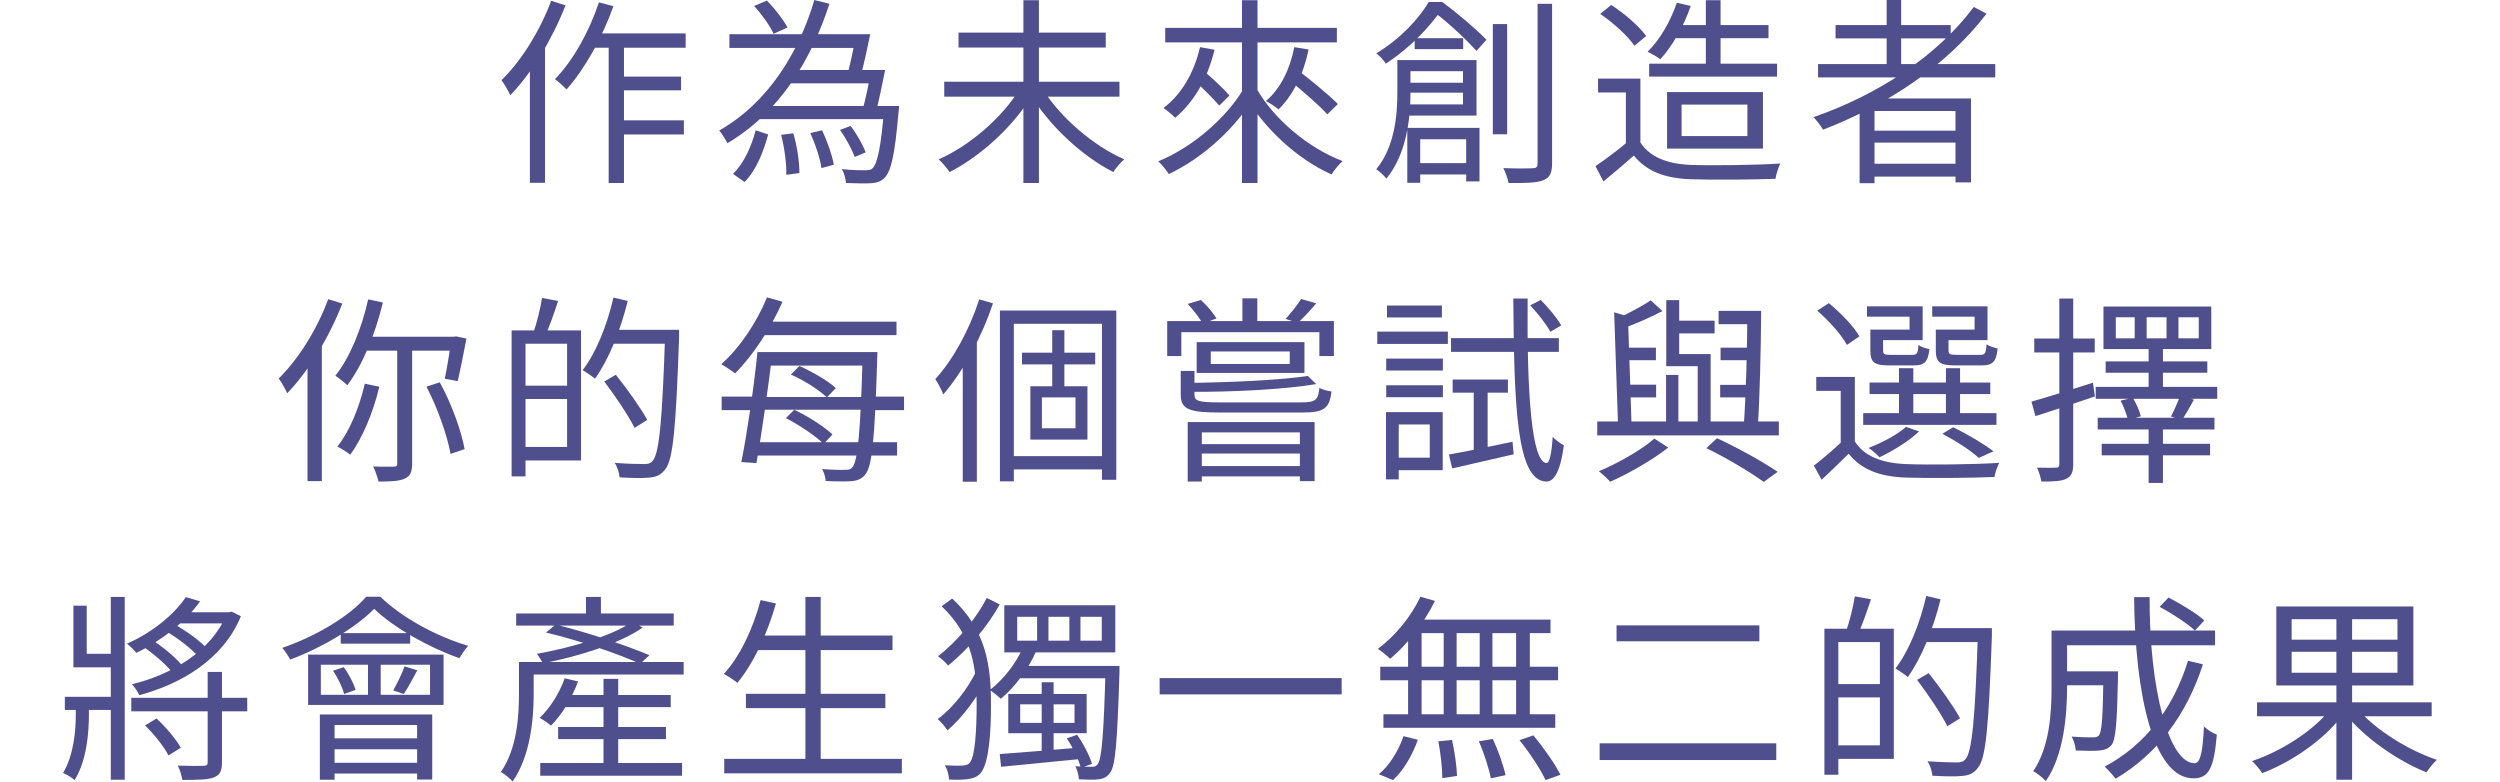
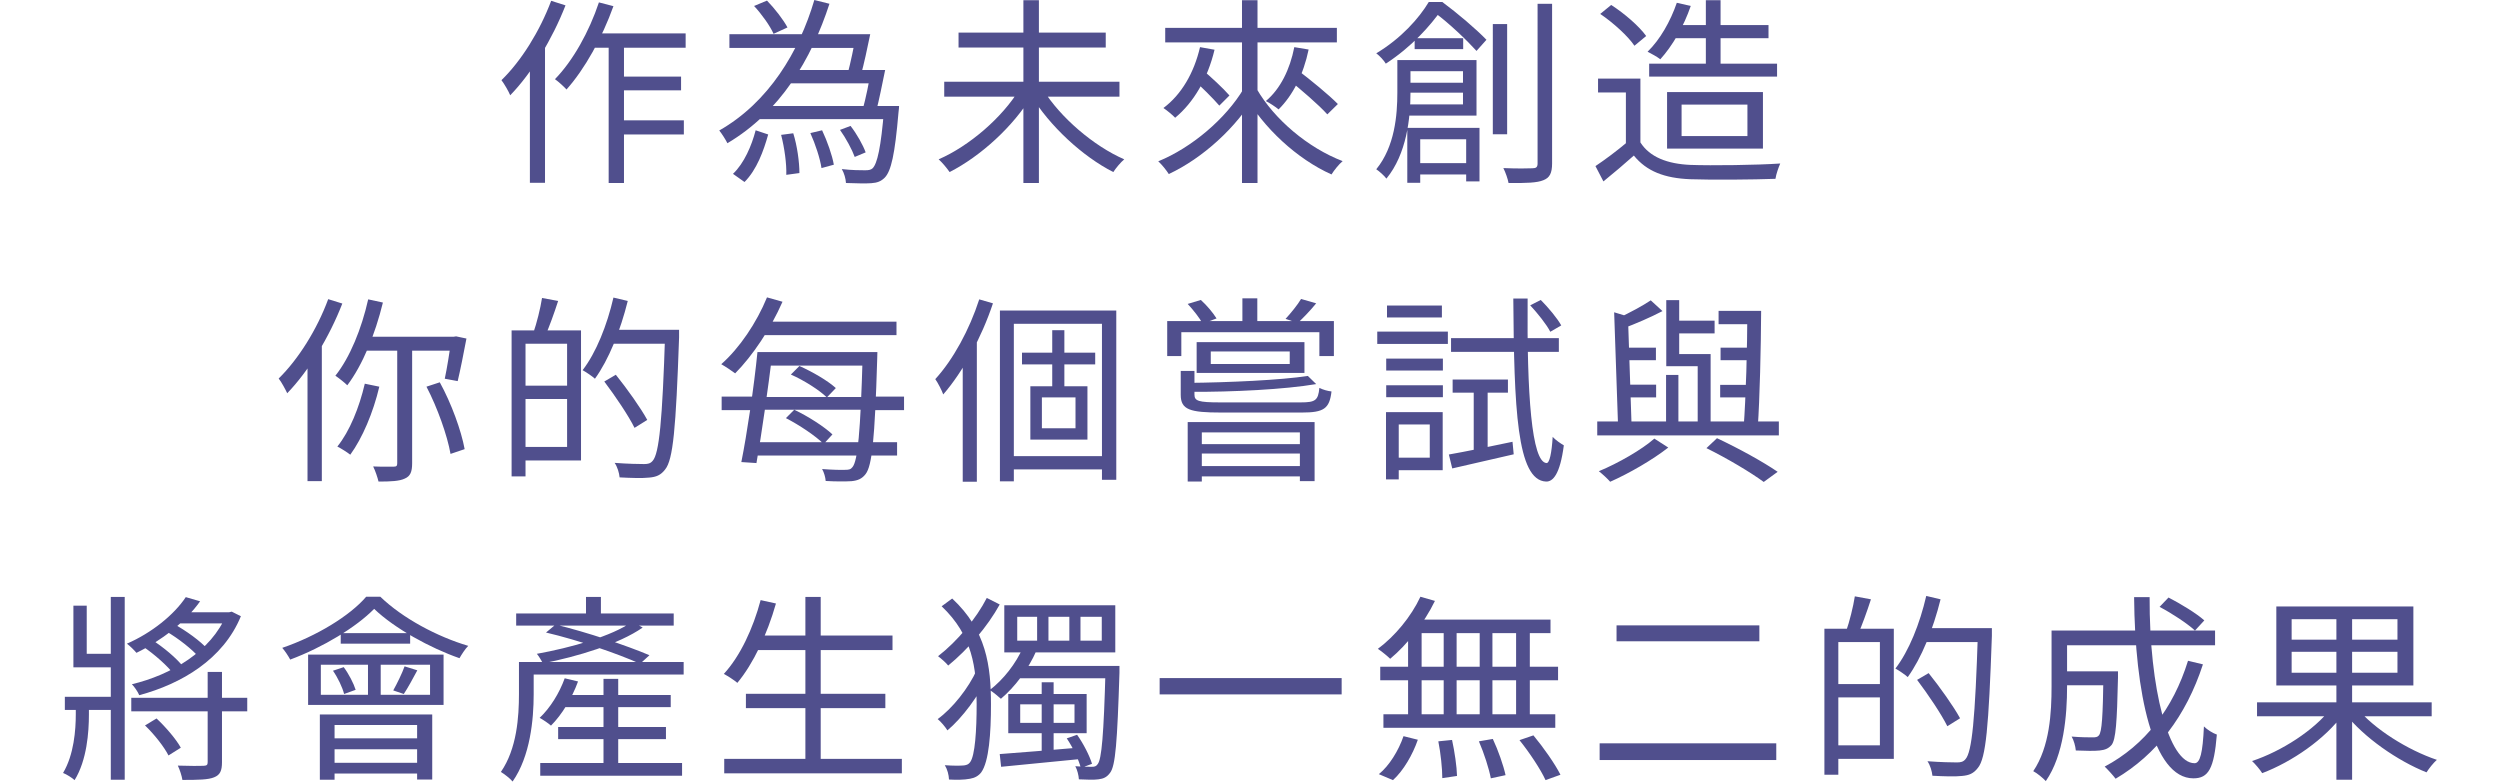
<svg xmlns="http://www.w3.org/2000/svg" viewBox="0 0 251.37 78.58">
  <defs>
    <style>.c{fill:#504f8d;}</style>
  </defs>
  <g id="a" />
  <g id="b">
    <g>
      <path class="c" d="M59.46,3.36l-.7,1.44h10.18v-1.44h-9.48Zm2.5,4.34v1.38h6.52v-1.38h-6.52Zm-.02,4.4v1.42h6.82v-1.42h-6.82Zm-.74-8.28v14.58h1.54V3.82h-1.54Zm-.98-3.58c-.98,2.94-2.6,5.86-4.42,7.72,.34,.24,.94,.78,1.16,1.04,1.84-2.06,3.58-5.2,4.72-8.38l-1.46-.38Zm-4.8-.16c-1.14,3.04-3,6.04-5,7.98,.28,.36,.74,1.16,.88,1.52,2.18-2.24,4.24-5.66,5.56-9.04l-1.44-.46Zm-2.14,5.16v13.14h1.52V3.76l-.04-.02-1.48,1.5Z" />
      <path class="c" d="M75.92,10.66v1.32h13.62v-1.32h-13.62Zm-2.58-7.22v1.38h13.08v-1.38h-13.08Zm5.64,3.6v1.34h9.16v-1.34h-9.16Zm9.92,3.62v.24c-.32,3.98-.7,5.56-1.16,6.02-.18,.16-.38,.2-.76,.2s-1.34,0-2.34-.12c.24,.4,.4,.98,.42,1.4,1.04,.04,2.04,.06,2.54,.02,.6-.04,.98-.18,1.36-.56,.64-.66,1.02-2.32,1.38-6.54,.04-.22,.06-.66,.06-.66h-1.5Zm-4.44,2.4c.6,.84,1.22,2,1.48,2.72l1.1-.46c-.26-.72-.88-1.84-1.52-2.66l-1.06,.4ZM75.82,.6c.78,.84,1.62,2.02,1.96,2.8l1.4-.64c-.4-.76-1.28-1.9-2.06-2.7l-1.3,.54Zm2.72,12.96c.34,1.3,.56,2.94,.52,4.02l1.32-.18c0-1.08-.22-2.74-.62-4l-1.22,.16Zm2.94-.18c.5,1.1,.98,2.56,1.12,3.52l1.24-.34c-.16-.94-.66-2.36-1.18-3.46l-1.18,.28Zm-5.5-.28c-.4,1.54-1.16,3.32-2.28,4.38l1.16,.82c1.22-1.22,1.92-3.12,2.38-4.78l-1.26-.42ZM81.88,0c-1.52,5.18-4.6,10.3-9.56,13.12,.26,.32,.64,.92,.82,1.28,5.3-3.14,8.44-8.42,10.26-14.02l-1.52-.38Zm4.2,3.44c-.22,1.28-.56,2.88-.84,3.94l1.32,.18c.3-1.08,.66-2.74,.94-4.12h-1.42Zm1.5,3.6c-.2,1.28-.54,2.9-.84,3.98l1.36,.16c.28-1.08,.62-2.76,.9-4.14h-1.42Z" />
      <path class="c" d="M94.94,8.22v1.5h17.62v-1.5h-17.62Zm1.44-4.94v1.5h14.8v-1.5h-14.8ZM102.9,.02V18.4h1.56V.02h-1.56Zm-.4,8.96c-1.72,2.84-5.04,5.7-8.12,7.04,.36,.32,.84,.9,1.1,1.28,3.1-1.58,6.42-4.58,8.32-7.76l-1.3-.56Zm2.36,0l-1.24,.54c1.92,3.16,5.24,6.22,8.32,7.78,.26-.4,.74-.98,1.1-1.28-3.08-1.34-6.44-4.22-8.18-7.04Z" />
      <path class="c" d="M117.16,2.8v1.46h17.26v-1.46h-17.26ZM124.88,.02V18.4h1.56V.02h-1.56Zm.18,8.88c-1.8,3.04-5.26,5.96-8.6,7.32,.34,.3,.82,.9,1.06,1.28,3.38-1.58,6.84-4.68,8.8-8.1l-1.26-.5Zm1.3,.04l-1.26,.52c1.94,3.42,5.34,6.54,8.78,8.08,.26-.42,.74-1.02,1.12-1.34-3.46-1.32-6.88-4.2-8.64-7.26Zm-6.54-1.08c.96,.84,2.16,2.04,2.78,2.76l1.02-1.02c-.62-.72-1.86-1.86-2.8-2.66l-1,.92Zm.84-3.12c-.6,2.58-1.86,4.76-3.68,6.12,.36,.24,.94,.72,1.18,.98,1.86-1.54,3.26-3.92,3.96-6.84l-1.46-.26Zm8.78,3.16c1.36,1.1,3.16,2.64,4.02,3.6l1.06-1.04c-.9-.92-2.74-2.42-4.08-3.44l-1,.88Zm.7-3.16c-.44,2.24-1.4,4.2-2.86,5.42,.36,.18,1,.6,1.28,.84,1.42-1.4,2.5-3.5,3.02-6.02l-1.44-.24Z" />
      <path class="c" d="M142.24,3.84v1.1h4.88v-1.1h-4.88Zm-.2,12.56v1.14h6.24v-1.14h-6.24Zm-.9-8.08v1h6.68v-1h-6.68Zm-.64-2.28v3.26c0,2.3-.26,5.44-2.12,7.72,.28,.18,.82,.66,1.02,.94,2.04-2.48,2.42-6.1,2.42-8.62v-3.3h-1.32Zm.74,0v1.12h5.86v3.34h-5.9v1.12h7.26V6.04h-7.22Zm.26,6.82v5.52h1.3v-4.38h4.62v4.24h1.34v-5.38h-7.26Zm8.6-10.44V13.5h1.44V2.42h-1.44Zm4.5-2.04V16.44c0,.36-.14,.48-.52,.48-.36,.02-1.56,.04-2.92-.02,.22,.44,.46,1.12,.52,1.5,1.8,.02,2.88-.02,3.5-.28,.62-.24,.88-.68,.88-1.7V.38h-1.46Zm-10.94-.18c-.98,1.64-2.8,3.68-5.28,5.16,.3,.22,.76,.7,.96,1.04,2.64-1.72,4.48-3.82,5.62-5.44v-.44h-.48V.2h-.82Zm.28,0V1.26h.3c1.46,1.06,3.28,2.82,4.22,3.86l1-1.12c-1.02-1.06-2.92-2.68-4.44-3.8h-1.08Z" />
      <path class="c" d="M168.26,2.52v1.32h9.56v-1.32h-9.56Zm-2.44,3.88v1.3h12.86v-1.3h-12.86Zm2.78-6.12c-.64,1.86-1.68,3.7-2.94,4.92,.36,.18,.98,.52,1.28,.76,1.2-1.32,2.36-3.3,3.06-5.36l-1.4-.32Zm2.92-.26V7.24h1.48V.02h-1.48Zm-6.58,7.88h-4.26v1.4h2.8v5.68h1.46V7.9Zm0,6.42h-1.36c-1.02,.86-2.2,1.74-3.16,2.38l.8,1.54c1.08-.88,2.1-1.74,3.06-2.6,1.28,1.58,3.08,2.28,5.68,2.38,2.22,.08,6.36,.04,8.56-.04,.06-.46,.32-1.18,.48-1.54-2.36,.16-6.86,.22-9.04,.14-2.3-.1-4.08-.78-5.02-2.26Zm-4.04-12.92c1.3,.88,2.8,2.24,3.44,3.2l1.18-.98c-.7-.98-2.2-2.28-3.52-3.12l-1.1,.9Zm8.18,9.12h6.62v3.16h-6.62v-3.16Zm-1.46-1.26v5.68h9.64v-5.68h-9.64Z" />
-       <path class="c" d="M182.8,6.44v1.34h17.82v-1.34h-17.82Zm1.76-3.92v1.34h11.58v-1.34h-11.58Zm3.24,10.62v1.2h9.42v-1.2h-9.42Zm0,3.32v1.3h9.42v-1.3h-9.42Zm1.9-16.46V7.16h1.46V0h-1.46Zm8.76,.7c-3.7,4.96-9.66,8.84-16.12,11.08,.3,.3,.78,.92,.96,1.26,6.4-2.46,12.42-6.4,16.44-11.66l-1.28-.68Zm-11.48,9.2v8.52h1.5v-7.26h8.14v7.18h1.56V9.9h-11.2Z" />
      <path class="c" d="M37.02,30.1c-.66,2.94-1.82,5.82-3.3,7.68,.34,.22,.94,.7,1.2,.96,1.54-2.04,2.8-5.12,3.58-8.32l-1.48-.32Zm-.34,8.48c-.56,2.4-1.52,4.78-2.76,6.32,.36,.18,1,.58,1.3,.82,1.22-1.68,2.3-4.22,2.92-6.84l-1.46-.3Zm.16-4.72l-.58,1.4h9.58v-1.4h-9Zm3.1,.58v12.14c0,.26-.08,.34-.34,.34-.28,0-1.14,.02-2.08-.02,.22,.44,.44,1.1,.54,1.52,1.24,0,2.1-.04,2.64-.3,.56-.24,.74-.68,.74-1.54v-12.14h-1.5Zm2.94,4.44c1.1,2.1,2.1,4.92,2.42,6.76l1.42-.48c-.34-1.86-1.34-4.62-2.5-6.72l-1.34,.44Zm2.52-5.02v.22c-.2,1.32-.46,3-.68,4l1.3,.24c.26-1.08,.6-2.8,.88-4.28l-1.04-.22-.26,.04h-.2Zm-12.4-3.78c-1.12,3.04-3,6.04-4.98,7.98,.28,.34,.7,1.14,.86,1.48,2.16-2.24,4.22-5.62,5.54-9.02l-1.42-.44Zm-2.08,5.16v13.14h1.44v-14.54l-.04-.02-1.4,1.42Z" />
      <path class="c" d="M52.34,33.22v1.34h4.68v10.38h-4.68v1.36h6.08v-13.08h-6.08Zm-.9,0v14.68h1.4v-14.68h-1.4Zm.8,5.56v1.34h5.52v-1.34h-5.52Zm2.26-8.82c-.16,1.04-.54,2.56-.88,3.52l1.2,.3c.4-.9,.9-2.28,1.3-3.52l-1.62-.3Zm6.76,3.2v1.4h6.14v-1.4h-6.14Zm5.62,0v.32c-.28,8.82-.6,12.14-1.26,12.86-.22,.26-.46,.32-.86,.32-.46,0-1.66-.02-2.96-.12,.28,.4,.46,1.02,.5,1.46,1.12,.06,2.3,.1,2.98,.02,.7-.06,1.16-.24,1.6-.82,.8-.98,1.08-4.08,1.4-13.26v-.78h-1.4Zm-5.2-3.24c-.64,2.78-1.74,5.54-3.1,7.3,.36,.2,.98,.62,1.24,.86,1.38-1.9,2.56-4.84,3.3-7.82l-1.44-.34Zm-.92,8.44c1.1,1.46,2.44,3.44,3.04,4.66l1.28-.8c-.64-1.18-2.02-3.12-3.16-4.54l-1.16,.68Z" />
      <path class="c" d="M76.9,35.4v1.36h10.44v-1.36h-10.44Zm-1.44,9.06v1.34h14.74v-1.34h-14.74Zm.76-12.12v1.36h13.92v-1.36h-13.92Zm10.52,3.06v.32c-.22,7.8-.5,10.6-1.02,11.24-.18,.24-.36,.28-.74,.28-.38,.02-1.3,0-2.32-.08,.2,.34,.34,.86,.36,1.2,1,.06,2,.06,2.6,.02,.6-.06,1.04-.22,1.42-.72,.64-.84,.92-3.46,1.16-11.52,0-.2,.02-.74,.02-.74h-1.48Zm-10.58,0c-.34,3.46-1.06,8.28-1.62,11.06l1.52,.1c.5-2.76,1.18-7.58,1.62-11.16h-1.52Zm.96-5.5c-1.04,2.54-2.76,5.1-4.6,6.72,.4,.22,1.08,.68,1.4,.92,1.74-1.76,3.56-4.46,4.76-7.2l-1.56-.44Zm2.4,7.76c1.32,.58,2.86,1.56,3.62,2.3l.9-.94c-.8-.74-2.36-1.64-3.66-2.22l-.86,.86Zm-.5,4.38c1.36,.7,3,1.8,3.8,2.6l.88-.96c-.82-.78-2.48-1.84-3.84-2.48l-.84,.84Zm-6.46-2.16v1.36h3.74v-.04h11.04v.04h3.56v-1.36h-3.56v.04h-11.04v-.04h-3.74Z" />
      <path class="c" d="M100.54,31.22v17.18h1.4v-15.84h8.86v15.68h1.44V31.22h-11.7Zm2.22,4.24v1.18h7.36v-1.18h-7.36Zm-1.46,10.4v1.34h10.3v-1.34h-10.3Zm4.5-12.66v6.34h1.22v-6.34h-1.22Zm-1.04,6.76h3.38v3.1h-3.38v-3.1Zm-1.16-1.12v5.36h5.74v-5.36h-5.74Zm-5.14-8.74c-.98,3.04-2.62,6.06-4.42,8.02,.26,.36,.68,1.18,.8,1.54,2-2.3,3.86-5.74,5-9.16l-1.38-.4Zm-1.66,4.9v13.44h1.42v-14.84l-.02-.02-1.4,1.42Z" />
      <path class="c" d="M121.74,35.34h7.94v1.26h-7.94v-1.26Zm-1.42-.94v3.1h10.84v-3.1h-10.84Zm-.9,8.04v5.98h1.42v-4.94h9.86v4.9h1.48v-5.94h-12.76Zm1,2.22v.94h10.64v-.94h-10.64Zm0,2.2v1.04h10.64v-1.04h-10.64Zm-1.7-9.56v2.4c0,1.5,.92,1.78,4.06,1.78h8.12c2.2,0,2.78-.38,2.98-2.12-.38-.04-.88-.18-1.22-.36-.12,1.26-.4,1.46-1.88,1.46h-8.1c-2.18,0-2.58-.14-2.58-.78v-2.38h-1.38Zm12.78,.5c-2.72,.42-7.94,.66-12.12,.7,.12,.24,.26,.64,.3,.9,4.24,.02,9.5-.24,12.66-.78l-.84-.82Zm-6.58-7.8v3.06h1.5v-3.06h-1.5Zm-7.56,2.28v3.52h1.42v-2.4h13.88v2.4h1.46v-3.52h-16.76Zm2.06-1.72c.56,.6,1.22,1.44,1.5,1.98l1.4-.52c-.34-.56-.98-1.32-1.58-1.86l-1.32,.4Zm11.4-.5c-.34,.58-1.04,1.44-1.56,2l1.22,.42c.54-.5,1.24-1.22,1.86-1.98l-1.52-.44Z" />
      <path class="c" d="M145.68,45.7l.34,1.4c1.74-.4,4-.92,6.18-1.42l-.12-1.26c-2.36,.5-4.78,1-6.4,1.28Zm.38-7.54v1.32h5.56v-1.32h-5.56Zm-.16-4.16v1.38h10.84v-1.38h-10.84Zm7.96-3.3c.76,.82,1.64,1.92,2.02,2.66l1.1-.64c-.4-.72-1.3-1.8-2.06-2.56l-1.06,.54Zm-5.68,7.94v7.26l1.4-.32v-6.94h-1.4Zm3.98-8.62c.08,10.94,.34,18.3,3.3,18.4,.68,.02,1.4-.72,1.78-3.64-.24-.14-.86-.54-1.12-.86-.1,1.64-.32,2.66-.62,2.64-1.5-.1-1.98-6.96-1.9-16.54h-1.44Zm-12.78,6.04v1.2h5.7v-1.2h-5.7Zm.08-5.34v1.2h5.52v-1.2h-5.52Zm-.08,8.02v1.2h5.7v-1.2h-5.7Zm-.9-5.4v1.24h7.1v-1.24h-7.1Zm1.56,8.1v1.24h3.72v3.34h-3.72v1.26h5.02v-5.84h-5.02Zm-.68,0v6.76h1.28v-6.76h-1.28Z" />
      <path class="c" d="M172.8,31.26v1.34h3.7v-1.34h-3.7Zm-4.62,.98v1.28h4.22v-1.28h-4.22Zm4.82,2.72v1.26h3.46v-1.26h-3.46Zm-.04,3.74v1.26h3.4v-1.26h-3.4Zm-9.86-3.74v1.26h3.4v-1.26h-3.4Zm.08,3.72v1.28h3.34v-1.28h-3.34Zm-.88-7.28l.4,11.62h1.36l-.36-10.84c.24-.04,.34-.12,.38-.24l-1.78-.54Zm13.38-.14c.02,3.68-.14,8.78-.36,11.72h1.42c.2-2.88,.32-7.96,.34-11.72h-1.4Zm-9.7-1.06c-.8,.54-2.14,1.26-3.3,1.8,.16,.3,.4,.78,.48,1.04,1.28-.48,2.78-1.12,4-1.76l-1.18-1.08Zm1.54,7.5v5.2h1.24v-5.2h-1.24Zm.02-7.52v6.64h3.9v-1.22h-2.6v-5.42h-1.3Zm3.16,5.42v7.28h1.3v-7.28h-1.3Zm-10.1,6.78v1.4h18.26v-1.4h-18.26Zm10.98,2.68c2.14,1.06,4.42,2.42,5.76,3.4l1.4-1.02c-1.46-1-3.88-2.34-6.1-3.38l-1.06,1Zm-5.24-.96c-1.24,1.1-3.64,2.48-5.58,3.28,.36,.28,.88,.76,1.14,1.06,1.9-.84,4.26-2.2,5.84-3.44l-1.4-.9Z" />
-       <path class="c" d="M186.5,37.9h-3.88v1.4h2.46v5.68h1.42v-7.08Zm0,6.48h-1.28c-.92,.88-1.98,1.78-2.84,2.44l.78,1.42c.96-.9,1.86-1.76,2.72-2.62,1.26,1.58,3.08,2.3,5.74,2.4,2.28,.08,6.64,.04,8.92-.06,.06-.42,.3-1.1,.48-1.42-2.46,.16-7.16,.22-9.42,.12-2.38-.1-4.16-.78-5.1-2.28Zm-3.78-13.14c1.16,1,2.46,2.44,2.98,3.44l1.26-.86c-.56-1-1.9-2.38-3.08-3.34l-1.16,.76Zm5.26,7.22v1.16h12.14v-1.16h-12.14Zm-.64,3.08v1.18h13.4v-1.18h-13.4Zm3.6-4.52v5.1h1.44v-5.1h-1.44Zm4.72,0v5.1h1.42v-5.1h-1.42Zm-7.18-3.88v1.06h4.84v-3.4h-5.6v1.04h4.28v1.3h-3.52Zm-.42,0v2.1c0,1.2,.4,1.5,1.88,1.5h2.52c1.02,0,1.4-.34,1.54-1.64-.36-.06-.86-.22-1.1-.42-.06,.88-.16,1-.64,1h-2.18c-.64,0-.74-.08-.74-.46v-2.08h-1.28Zm7.02,0v1.06h4.76v-3.4h-5.56v1.04h4.26v1.3h-3.46Zm-.44,0v2.08c0,1.22,.42,1.52,1.94,1.52h2.68c1.08,0,1.46-.34,1.6-1.7-.36-.08-.86-.24-1.12-.42-.06,.94-.16,1.06-.66,1.06h-2.36c-.68,0-.8-.08-.8-.46v-2.08h-1.28Zm.66,10.48c1.38,.72,2.86,1.68,3.66,2.42l1.48-.66c-.96-.74-2.6-1.72-4.06-2.42l-1.08,.66Zm-3.66-.7c-.9,.82-2.4,1.58-3.76,2.12,.32,.2,.88,.68,1.1,.94,1.34-.64,2.96-1.62,3.98-2.6l-1.32-.46Z" />
-       <path class="c" d="M219.04,31.9h2.04v2.12h-2.04v-2.12Zm-3.2,0h2v2.12h-2v-2.12Zm-3.1,0h1.9v2.12h-1.9v-2.12Zm-1.24-1.08v4.28h10.84v-4.28h-10.84Zm.22,5.52v1.14h10.22v-1.14h-10.22Zm-1,2.56v1.2h12.22v-1.2h-12.22Zm.2,3.1v1.18h11.74v-1.18h-11.74Zm.4,2.62v1.16h10.9v-1.16h-10.9Zm4.72-9.8v4.56h1.44v-4.56h-1.44Zm0,7.7v6.04h1.44v-6.04h-1.44Zm-2.82-2.24c.32,.6,.62,1.42,.74,1.92l1.3-.34c-.12-.52-.48-1.3-.8-1.86l-1.24,.28Zm5.98-.48c-.2,.58-.6,1.48-.92,2.08l1.14,.32c.34-.52,.78-1.28,1.18-2.02l-1.4-.38Zm-14.94,.58l.4,1.46c1.7-.54,3.9-1.26,5.98-1.98l-.2-1.38c-2.28,.74-4.62,1.46-6.18,1.9Zm.28-6.34v1.4h6.08v-1.4h-6.08Zm2.52-4.02v16.64c0,.3-.12,.36-.36,.36-.24,.02-1,.02-1.88,0,.2,.42,.38,1.04,.44,1.4,1.26,0,2.04-.04,2.5-.28,.5-.24,.7-.64,.7-1.48V30.02h-1.4Z" />
      <path class="c" d="M13.2,70.16v1.36h11.66v-1.36H13.2Zm4.68-8.6l-.68,1.12h5.78l.32-1.12h-5.42Zm3,6v9.08c0,.28-.1,.34-.4,.36-.34,.02-1.4,.02-2.6-.02,.2,.42,.4,1.04,.46,1.44,1.62,0,2.6-.02,3.18-.26,.62-.24,.8-.68,.8-1.52v-9.08h-1.44Zm-2.2-7.52c-1.18,1.78-3.44,3.6-5.92,4.68,.3,.22,.74,.66,.96,.92,2.52-1.22,4.94-3.12,6.4-5.18l-1.44-.42Zm-4.1,12.9c.94,.9,1.94,2.18,2.36,3.02l1.24-.78c-.46-.84-1.5-2.06-2.44-2.94l-1.16,.7Zm2.1-9.48c1.24,.72,2.66,1.84,3.32,2.62l.86-.82c-.68-.78-2.14-1.84-3.38-2.52l-.8,.72Zm-2.34,1.52c1.18,.8,2.52,1.98,3.14,2.82l.94-.76c-.64-.84-2-1.98-3.2-2.74l-.88,.68Zm-7.82,5.08v1.32h5.26v-1.32H6.52Zm4.62-10.04v18.38h1.4v-18.38h-1.4Zm-3.52,10.54v1.26c0,1.56-.18,4.06-1.28,5.9,.36,.14,.9,.48,1.16,.72,1.24-2,1.44-4.84,1.44-6.58v-1.3h-1.32Zm15.14-9v.24c-1.5,3.68-5.56,6.06-9.5,7,.26,.26,.6,.76,.74,1.1,4.24-1.14,8.44-3.6,10.22-7.94l-.92-.46-.26,.06h-.28Zm-15.38-.66v6.2h4.6v-1.36h-3.26v-4.84h-1.34Z" />
      <path class="c" d="M32.26,66.84h10.98v3.02h-10.98v-3.02Zm-1.28-1.02v5.06h13.62v-5.06h-13.62Zm3.28-2.16v1.06h6.98v-1.06h-6.98Zm2.74,2.48v4.18h1.28v-4.18h-1.28Zm.62-4.92c2.04,1.96,5.64,3.94,8.58,4.96,.22-.38,.56-.92,.88-1.24-3.1-.92-6.58-2.76-8.84-4.94h-1.42c-1.66,1.94-5.04,3.98-8.44,5.14,.28,.32,.62,.84,.8,1.18,3.32-1.24,6.66-3.28,8.44-5.1Zm-4.14,6.22c.5,.72,.96,1.7,1.12,2.34l1.16-.42c-.2-.64-.68-1.58-1.2-2.28l-1.08,.36Zm7.2-.44c-.24,.68-.76,1.74-1.14,2.42l1.06,.36c.4-.6,.9-1.52,1.36-2.38l-1.28-.4Zm-8.52,4.84v6.56h1.48v-5.5h8.3v5.48h1.52v-6.54h-11.3Zm.88,2.4v1.1h9.56v-1.1h-9.56Zm0,2.46v1.08h9.56v-1.08h-9.56Z" />
      <path class="c" d="M52.96,66.56v1.26h15.78v-1.26h-15.78Zm-1.06-4.88v1.22h15.84v-1.22h-15.84Zm4.66,8.2v1.22h10.88v-1.22h-10.88Zm-.44,3.22v1.22h10.84v-1.22h-10.84Zm-1.8,3.62v1.28h14.26v-1.28h-14.26Zm4.6-16.7v2.52h1.5v-2.52h-1.5Zm1.76,8.24v8.98h1.48v-8.98h-1.48Zm-8.5-1.7v3.22c0,2.28-.2,5.5-1.82,7.84,.32,.18,.94,.66,1.18,.96,1.78-2.54,2.12-6.24,2.12-8.78v-3.24h-1.48Zm4.6,1.64c-.54,1.5-1.46,2.98-2.52,3.98,.34,.18,.9,.56,1.14,.78,1.08-1.08,2.1-2.74,2.72-4.44l-1.34-.32Zm-1.88-4.6c3.24,.76,7.26,2.14,9.46,3.14l.94-.86c-2.26-.96-6.3-2.32-9.44-3.08l-.96,.8Zm8.64-1.08c-1.96,1.44-6.22,2.62-9.56,3.22,.2,.24,.48,.7,.6,.96,3.48-.68,7.66-1.94,10.04-3.6l-1.08-.58Z" />
      <path class="c" d="M75.88,63.9v1.46h13.86v-1.46h-13.86Zm-.88,5.86v1.44h14.02v-1.44h-14.02Zm-2.18,6.54v1.46h17.86v-1.46h-17.86Zm8.16-16.28v17.02h1.54v-17.02h-1.54Zm-4.5,.32c-.76,2.86-2.06,5.64-3.7,7.42,.38,.2,1.06,.64,1.36,.9,1.6-1.92,3-4.88,3.88-7.98l-1.54-.34Z" />
      <path class="c" d="M94.68,60.96c3.1,2.94,3.52,6.18,3.52,9.84,0,2.6-.16,5.2-.66,5.84-.14,.2-.32,.28-.6,.32-.4,.04-1.1,.04-1.94-.02,.26,.42,.4,.98,.42,1.44,.74,.04,1.5,.04,2.12-.08,.48-.08,.86-.3,1.12-.64,.78-1.08,.98-3.92,.98-6.84,0-3.86-.46-7.44-3.9-10.64l-1.06,.78Zm3.54,6.38c-.82,1.84-2.48,3.92-3.94,4.96,.34,.28,.76,.78,.98,1.14,1.5-1.26,3.18-3.52,4.06-5.46l-1.1-.64Zm1-7.22c-1.04,2.04-2.94,4.34-4.9,5.86,.32,.24,.8,.66,1.02,.94,2-1.64,3.94-3.9,5.18-6.14l-1.3-.66Zm9.42,1.9h2.14v2.4h-2.14v-2.4Zm-3.22,0h2.1v2.4h-2.1v-2.4Zm-3.14,0h2v2.4h-2v-2.4Zm-1.3-1.16v4.74h11.16v-4.74h-11.16Zm1.9,4.2c-.74,1.68-1.98,3.26-3.36,4.32,.32,.2,.88,.66,1.12,.88,1.38-1.16,2.76-2.96,3.58-4.86l-1.34-.34Zm-.3,1.9l-.62,1.24h9.68v-1.24h-9.06Zm8.58,0v.3c-.18,6.72-.4,9.06-.78,9.56-.16,.24-.32,.28-.6,.28s-.92,0-1.66-.06c.2,.36,.34,.94,.36,1.32,.78,.04,1.52,.06,1.96,0,.52-.06,.86-.22,1.18-.66,.54-.7,.72-3.08,.94-10.06v-.68h-1.4Zm-8.58,3.86h5.46v1.86h-5.46v-1.86Zm-1.2-1.04v3.94h7.88v-3.94h-7.88Zm3.36-1.18v7.66l1.2-.22v-7.44h-1.2Zm-4.22,7.22l.14,1.28c2.1-.2,5.08-.5,7.96-.78v-1.16c-3.04,.26-6.12,.52-8.1,.66Zm6.74-1.58c.62,.92,1.2,2.14,1.42,2.98l1.12-.42c-.24-.8-.86-2.02-1.5-2.92l-1.04,.36Z" />
      <path class="c" d="M116.6,68.18v1.64h18.3v-1.64h-18.3Z" />
      <path class="c" d="M142.82,60c-.94,2.02-2.58,3.98-4.28,5.24,.36,.24,.96,.72,1.24,1,1.68-1.4,3.4-3.56,4.5-5.82l-1.46-.42Zm-.7,2.3l-.5,1.36h14.28v-1.36h-13.78Zm-3.34,4.74v1.36h17.88v-1.36h-17.88Zm.32,4.78v1.36h17.28v-1.36h-17.28Zm6.06-9.06v9.72h1.3v-9.72h-1.3Zm-3.58,0v9.78h1.36v-9.78h-1.36Zm7.2,0v9.78h1.28v-9.78h-1.28Zm3.66,0v9.78h1.38v-9.78h-1.38Zm-7.82,11.78c.24,1.2,.4,2.76,.4,3.7l1.48-.22c-.02-.92-.24-2.44-.5-3.62l-1.38,.14Zm4.08,0c.52,1.2,1.02,2.76,1.2,3.72l1.48-.32c-.2-.94-.74-2.5-1.28-3.64l-1.4,.24Zm4.08-.12c1,1.24,2.14,2.96,2.62,4.02l1.5-.54c-.54-1.08-1.72-2.76-2.72-3.96l-1.4,.48Zm-11.66-.4c-.5,1.46-1.44,2.98-2.48,3.82l1.42,.6c1.06-.96,1.98-2.56,2.5-4.06l-1.44-.36Z" />
      <path class="c" d="M162.54,62.88v1.6h14.36v-1.6h-14.36Zm-1.7,11.86v1.68h17.76v-1.68h-17.76Z" />
      <path class="c" d="M184.34,63.22v1.34h4.68v10.38h-4.68v1.36h6.08v-13.08h-6.08Zm-.9,0v14.68h1.4v-14.68h-1.4Zm.8,5.56v1.34h5.52v-1.34h-5.52Zm2.26-8.82c-.16,1.04-.54,2.56-.88,3.52l1.2,.3c.4-.9,.9-2.28,1.3-3.52l-1.62-.3Zm6.76,3.2v1.4h6.14v-1.4h-6.14Zm5.62,0v.32c-.28,8.82-.6,12.14-1.26,12.86-.22,.26-.46,.32-.86,.32-.46,0-1.66-.02-2.96-.12,.28,.4,.46,1.02,.5,1.46,1.12,.06,2.3,.1,2.98,.02,.7-.06,1.16-.24,1.6-.82,.8-.98,1.08-4.08,1.4-13.26v-.78h-1.4Zm-5.2-3.24c-.64,2.78-1.74,5.54-3.1,7.3,.36,.2,.98,.62,1.24,.86,1.38-1.9,2.56-4.84,3.3-7.82l-1.44-.34Zm-.92,8.44c1.1,1.46,2.44,3.44,3.04,4.66l1.28-.8c-.64-1.18-2.02-3.12-3.16-4.54l-1.16,.68Z" />
      <path class="c" d="M207.12,67.5v1.4h4.98v-1.4h-4.98Zm4.38,0v.26c-.06,4.32-.16,5.82-.46,6.18-.14,.18-.34,.2-.62,.2-.34,0-1.22,0-2.12-.08,.22,.38,.38,.96,.42,1.4,.98,.04,1.88,.06,2.4,0,.56-.06,.88-.2,1.2-.56,.42-.56,.54-2.24,.64-6.76v-.64h-1.46Zm5.64-6.48c1.26,.66,2.8,1.68,3.56,2.38l.94-1.02c-.78-.7-2.36-1.66-3.6-2.3l-.9,.94Zm2.86,5.42c-1.5,4.82-4.32,8.48-8.38,10.64,.32,.3,.88,.92,1.1,1.22,4.1-2.42,7.08-6.28,8.78-11.5l-1.5-.36Zm-12.76-3.04v1.48h15.48v-1.48h-15.48Zm-.96,0v5.62c0,2.62-.18,6.06-1.84,8.52,.36,.18,1,.7,1.26,1,1.82-2.62,2.14-6.66,2.14-9.5v-5.64h-1.56Zm8.3-3.36c.08,9.58,1.88,18.22,5.96,18.22,1.52,0,2.08-.98,2.36-4.4-.4-.14-.96-.48-1.3-.82-.12,2.66-.38,3.7-.94,3.7-2.6,0-4.56-7.5-4.52-16.7h-1.56Z" />
      <path class="c" d="M226.94,70.62v1.4h17.56v-1.4h-17.56Zm7.98-9.16v16.94h1.58v-16.94h-1.58Zm-.54,9.76c-1.68,2.2-4.98,4.32-7.94,5.3,.32,.3,.8,.86,1.02,1.22,3-1.14,6.32-3.42,8.18-5.98l-1.26-.54Zm2.58-.06l-1.2,.54c1.92,2.46,5.32,4.8,8.22,5.96,.24-.38,.7-.96,1.04-1.26-2.92-.98-6.32-3.1-8.06-5.24Zm-6.54-5.62h10.64v2.1h-10.64v-2.1Zm0-3.28h10.64v2.06h-10.64v-2.06Zm-1.54-1.28v7.94h13.78v-7.94h-13.78Z" />
    </g>
  </g>
</svg>